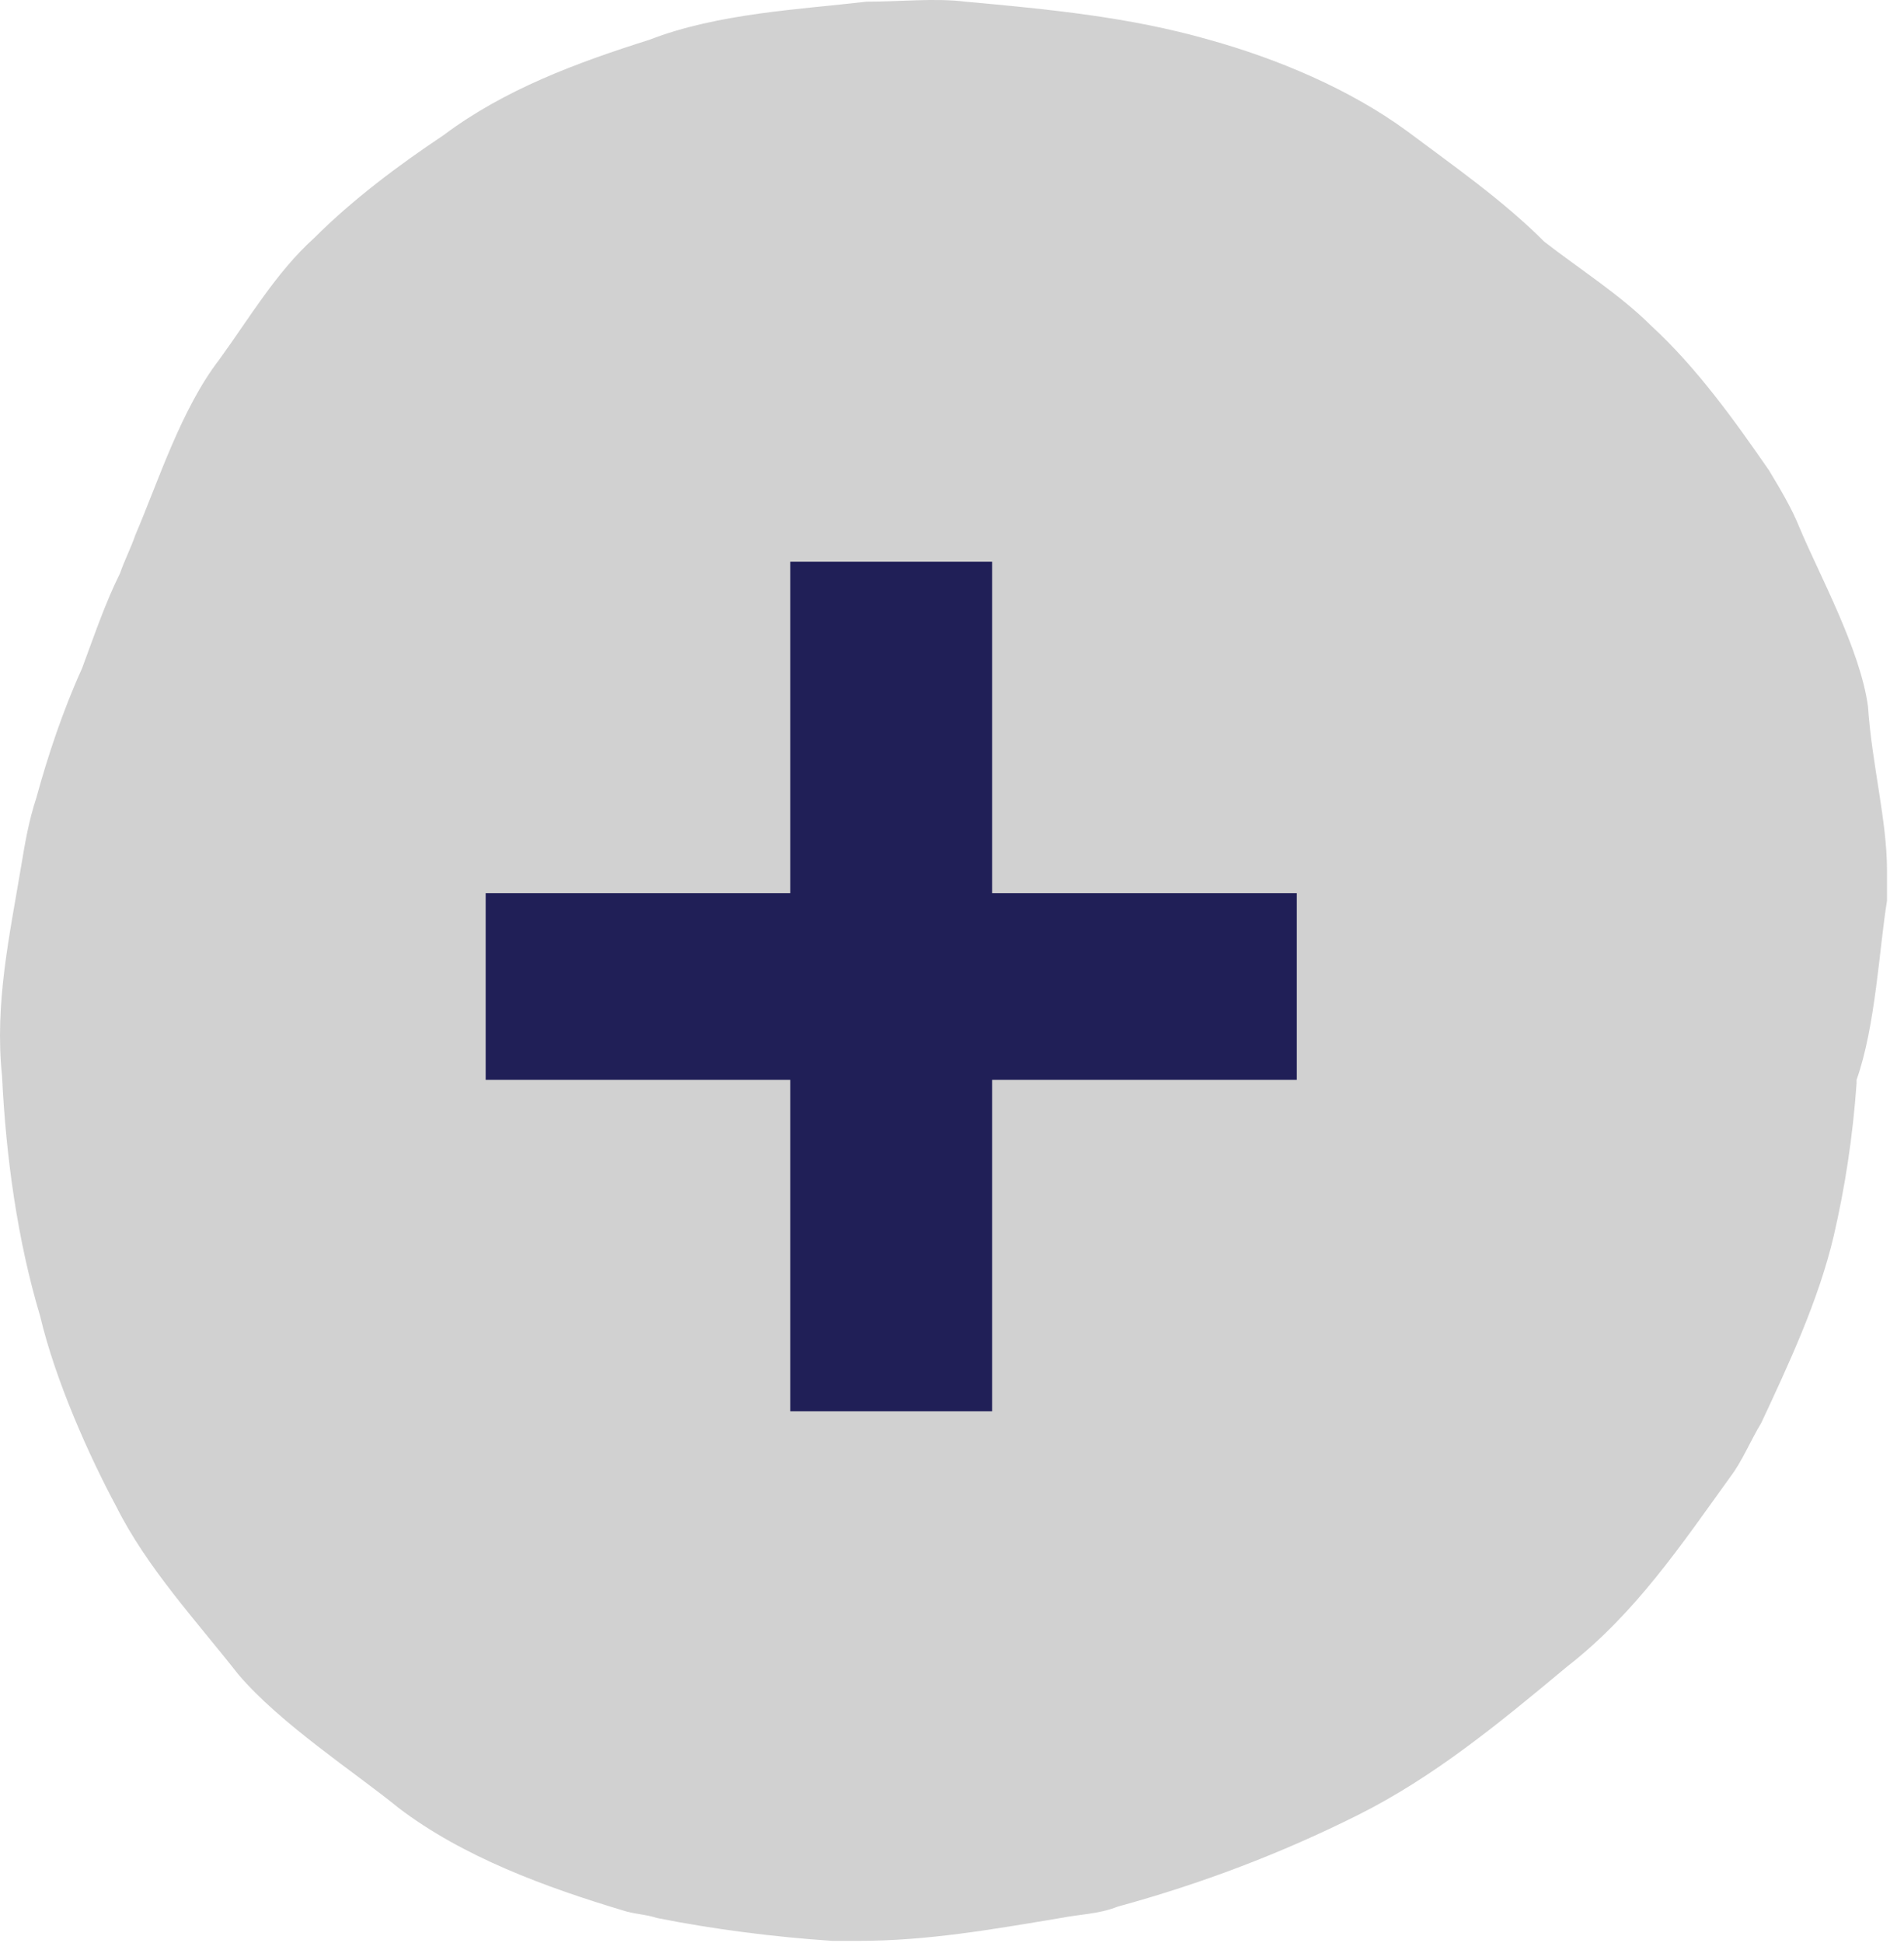
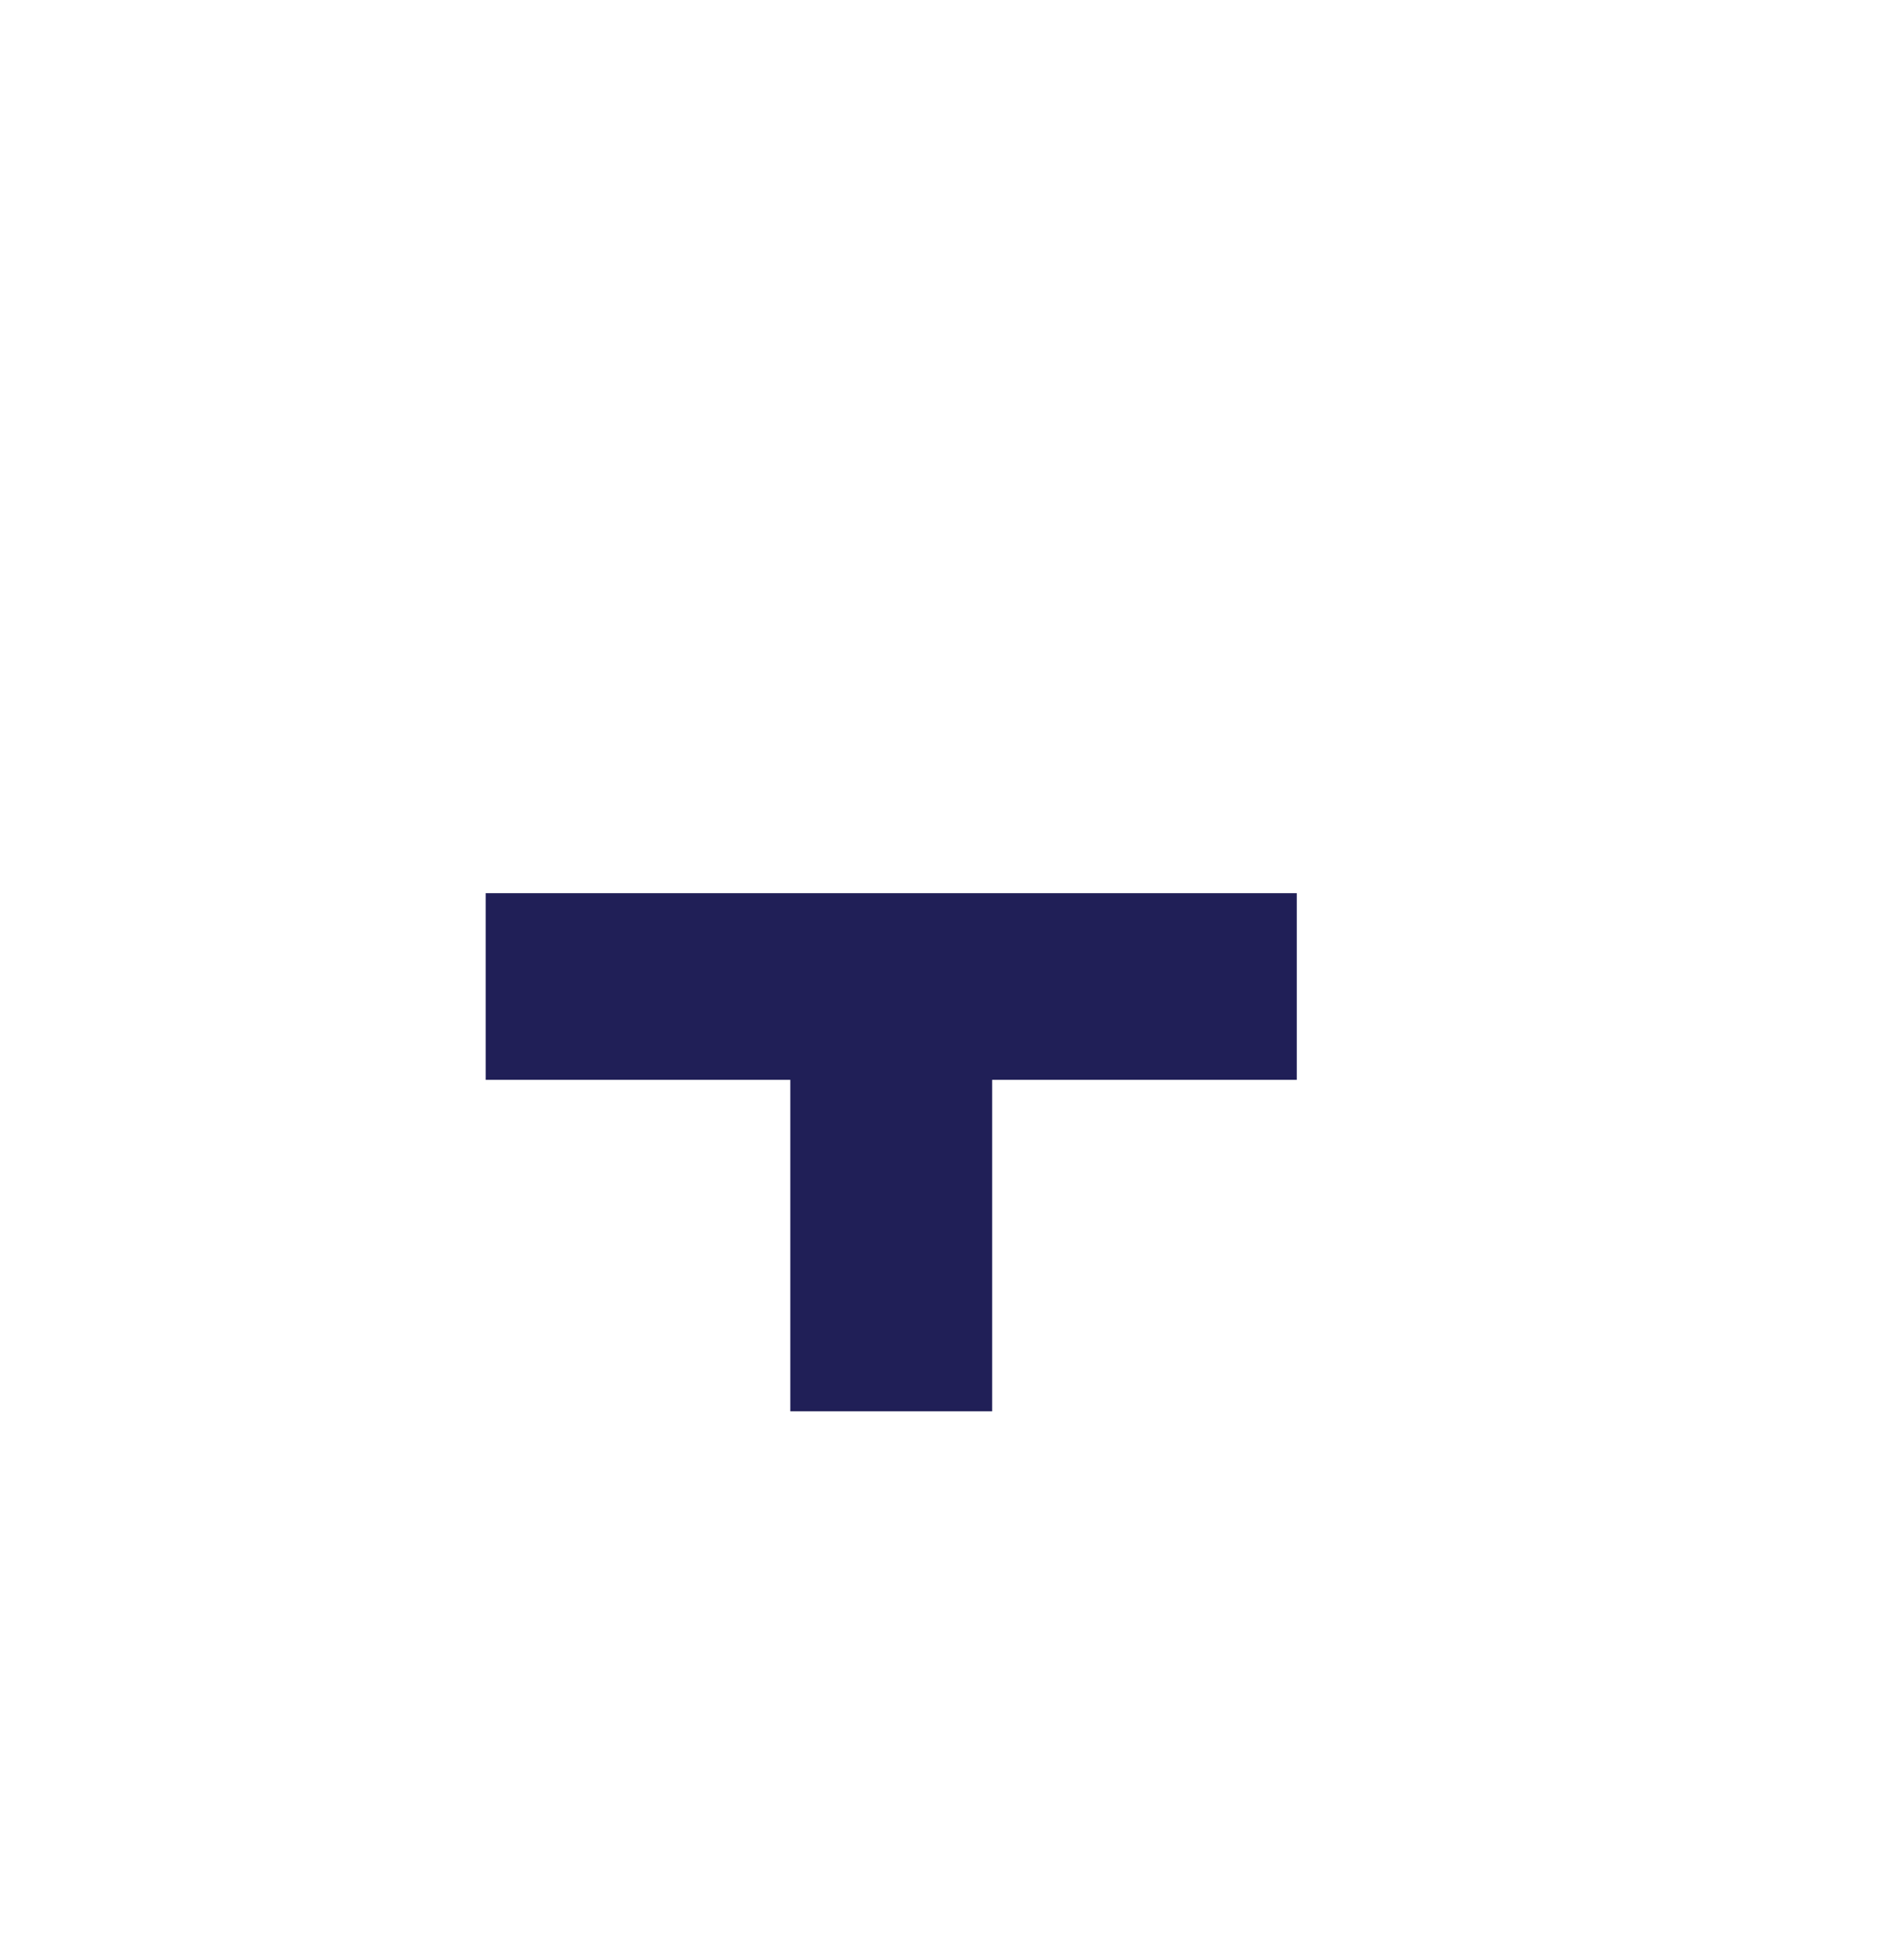
<svg xmlns="http://www.w3.org/2000/svg" width="50" height="51" viewBox="0 0 50 51" fill="none">
-   <path d="M49.054 18.544C48.854 17.044 47.754 15.044 47.254 13.844C47.054 13.344 46.754 12.844 46.454 12.344C45.554 11.044 44.554 9.644 43.354 8.544C42.554 7.744 41.454 7.044 40.554 6.344C39.454 5.244 38.154 4.344 36.954 3.444C35.454 2.344 33.554 1.544 31.754 1.044C29.654 0.444 27.554 0.244 25.354 0.044C24.554 -0.056 23.654 0.044 22.754 0.044C21.054 0.244 18.854 0.344 17.054 1.044C15.154 1.644 13.254 2.344 11.654 3.544C10.454 4.344 9.254 5.244 8.254 6.244C7.254 7.144 6.554 8.344 5.754 9.444C4.754 10.744 4.154 12.644 3.554 14.044C3.454 14.344 3.254 14.744 3.154 15.044C2.754 15.844 2.454 16.744 2.154 17.544C1.654 18.644 1.254 19.844 0.954 20.944C0.754 21.544 0.654 22.144 0.554 22.744C0.254 24.544 -0.146 26.344 0.054 28.244C0.154 30.344 0.454 32.544 1.054 34.544C1.454 36.244 2.354 38.244 3.054 39.544C3.854 41.144 5.154 42.544 6.254 43.944C7.354 45.244 9.354 46.544 10.454 47.444C12.154 48.744 14.354 49.544 16.354 50.144C16.654 50.244 16.954 50.244 17.254 50.344C18.754 50.644 20.354 50.844 21.854 50.944C22.054 50.944 22.354 50.944 22.554 50.944C24.354 50.944 26.054 50.644 27.854 50.344C28.354 50.244 28.854 50.244 29.354 50.044C31.554 49.444 33.654 48.644 35.654 47.644C37.654 46.644 39.354 45.244 41.154 43.744C42.954 42.344 44.154 40.544 45.454 38.744C45.754 38.344 45.954 37.844 46.254 37.344C46.954 35.844 47.754 34.144 48.154 32.444C48.454 31.144 48.654 29.844 48.754 28.444V28.344C49.254 26.944 49.354 24.844 49.554 23.644C49.554 23.344 49.554 23.144 49.554 22.844C49.554 21.544 49.154 20.044 49.054 18.544Z" fill="#D1D1D1" />
-   <path d="M20.754 28.344H12.754V23.444H20.754V14.744H26.054V23.444H34.054V28.344H26.054V37.044H20.754V28.344Z" fill="#201F57" />
+   <path d="M20.754 28.344H12.754V23.444H20.754H26.054V23.444H34.054V28.344H26.054V37.044H20.754V28.344Z" fill="#201F57" />
</svg>